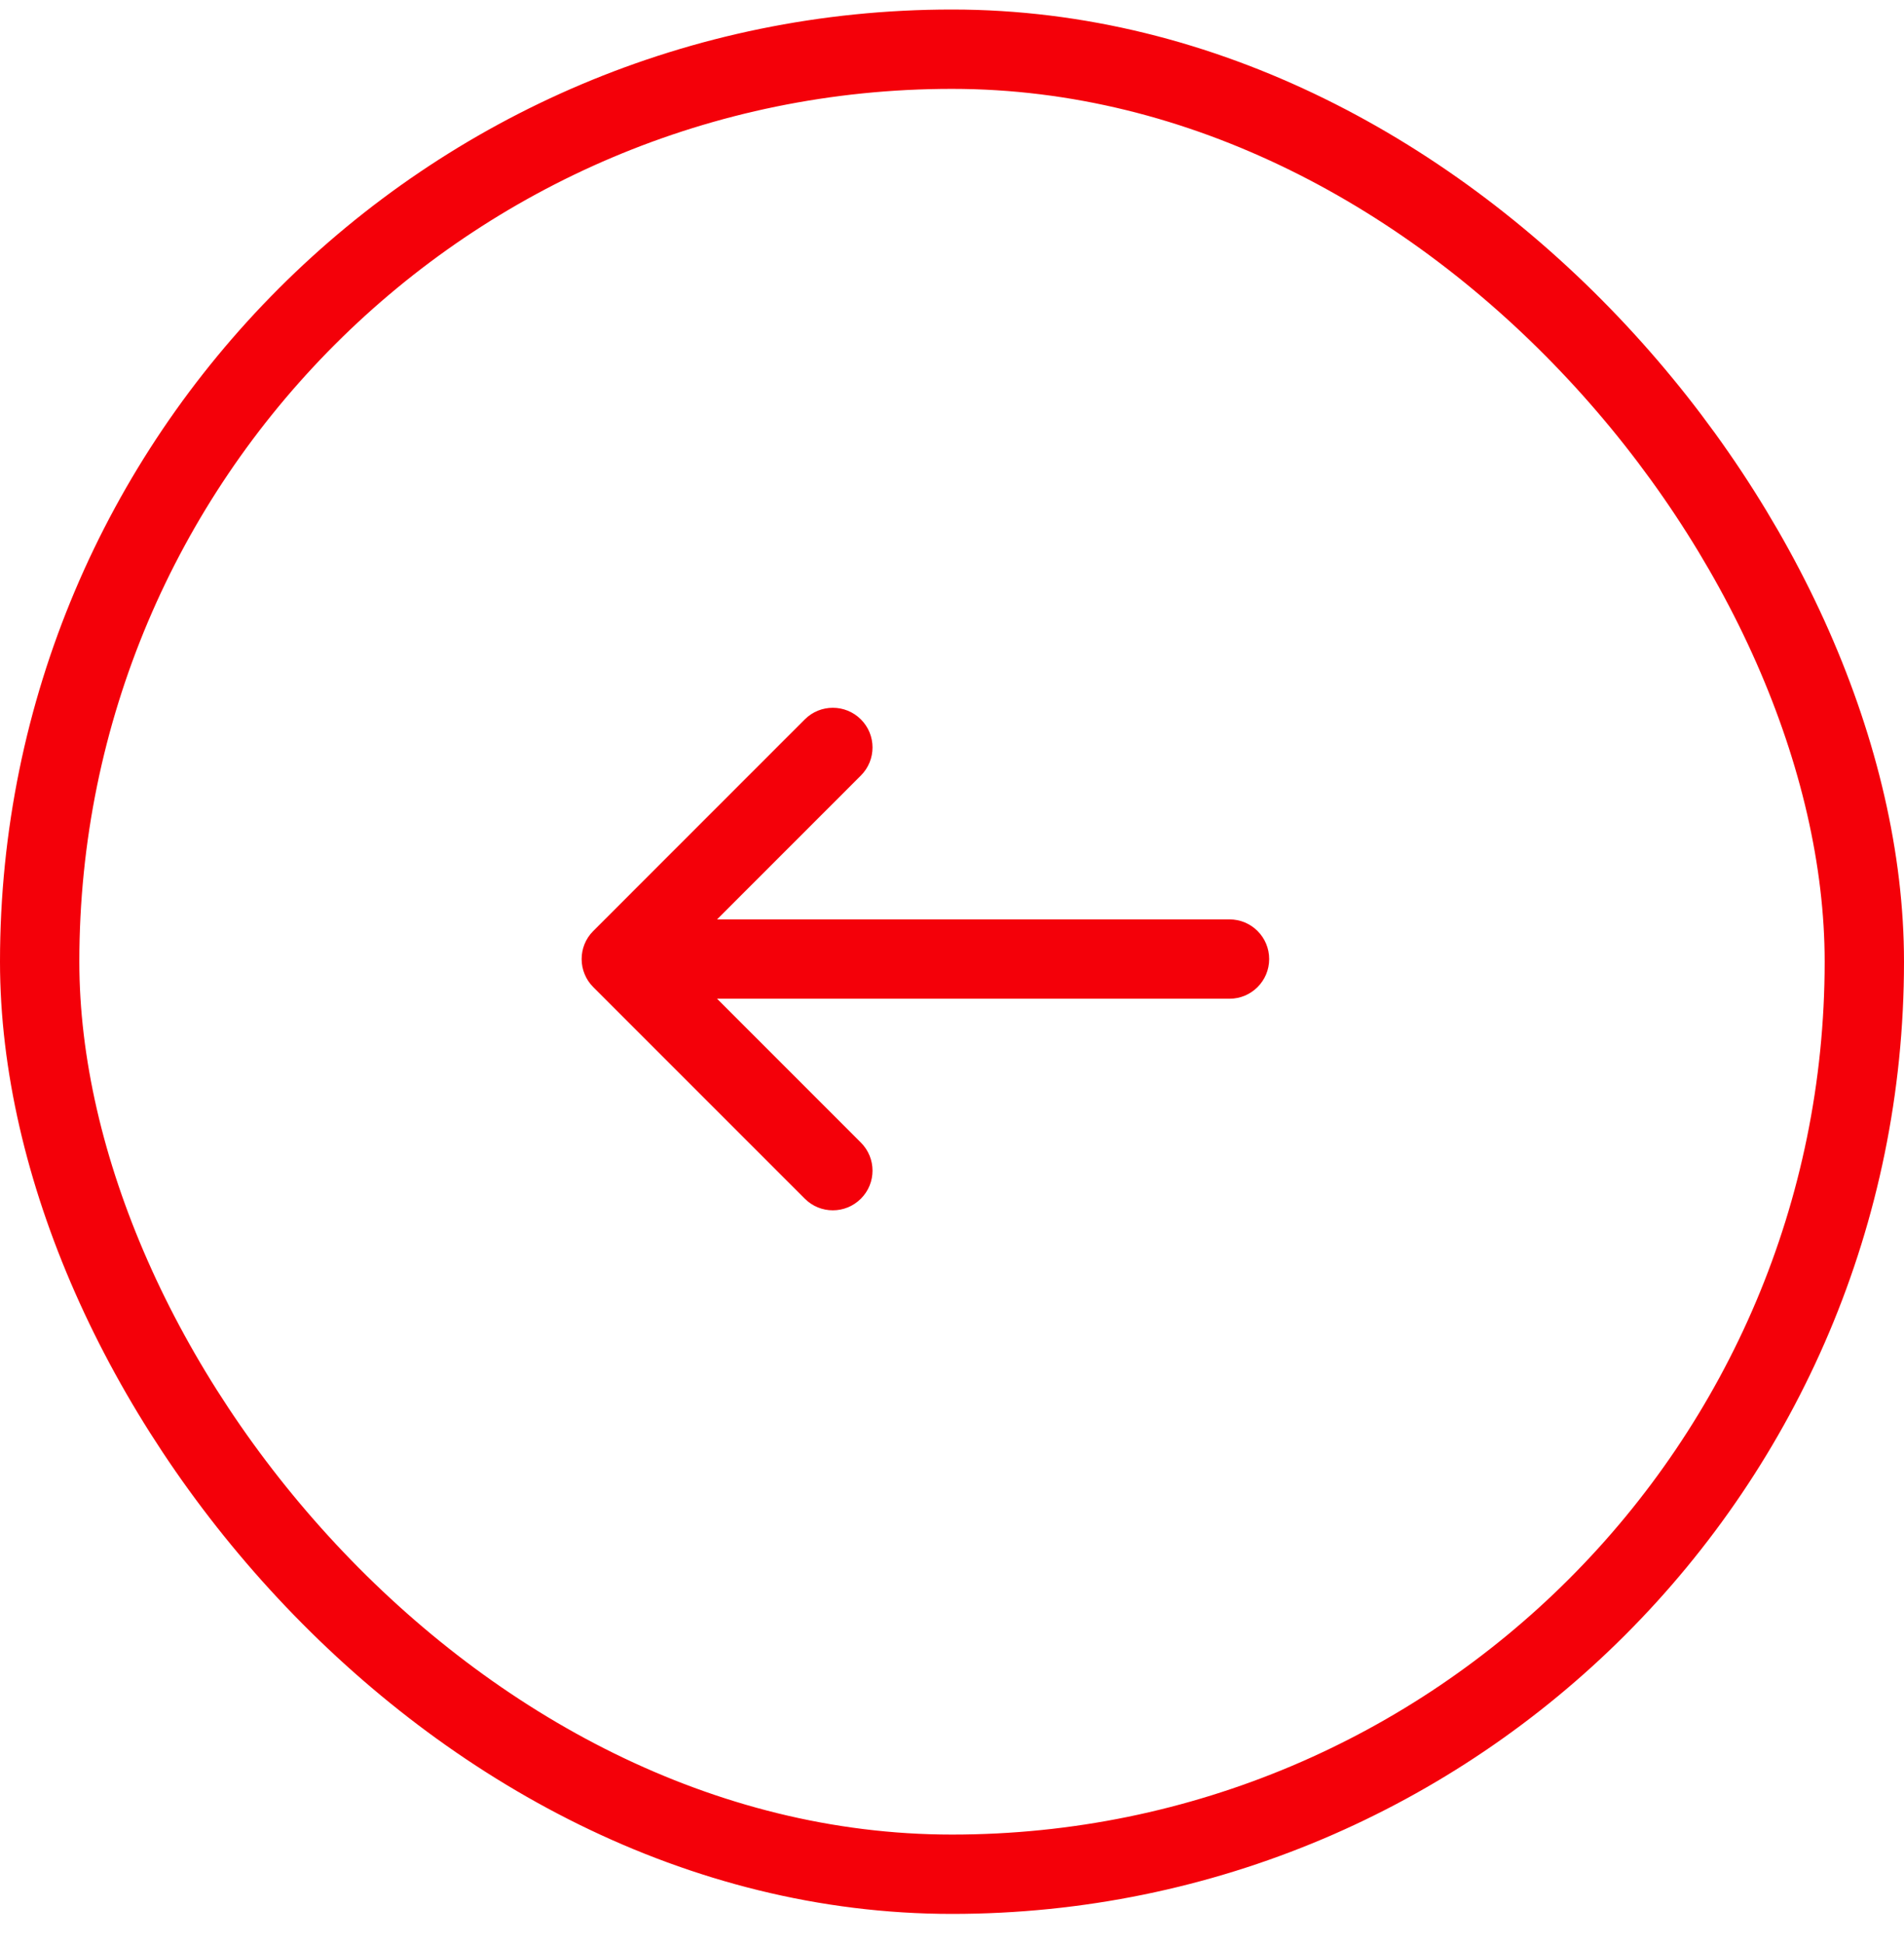
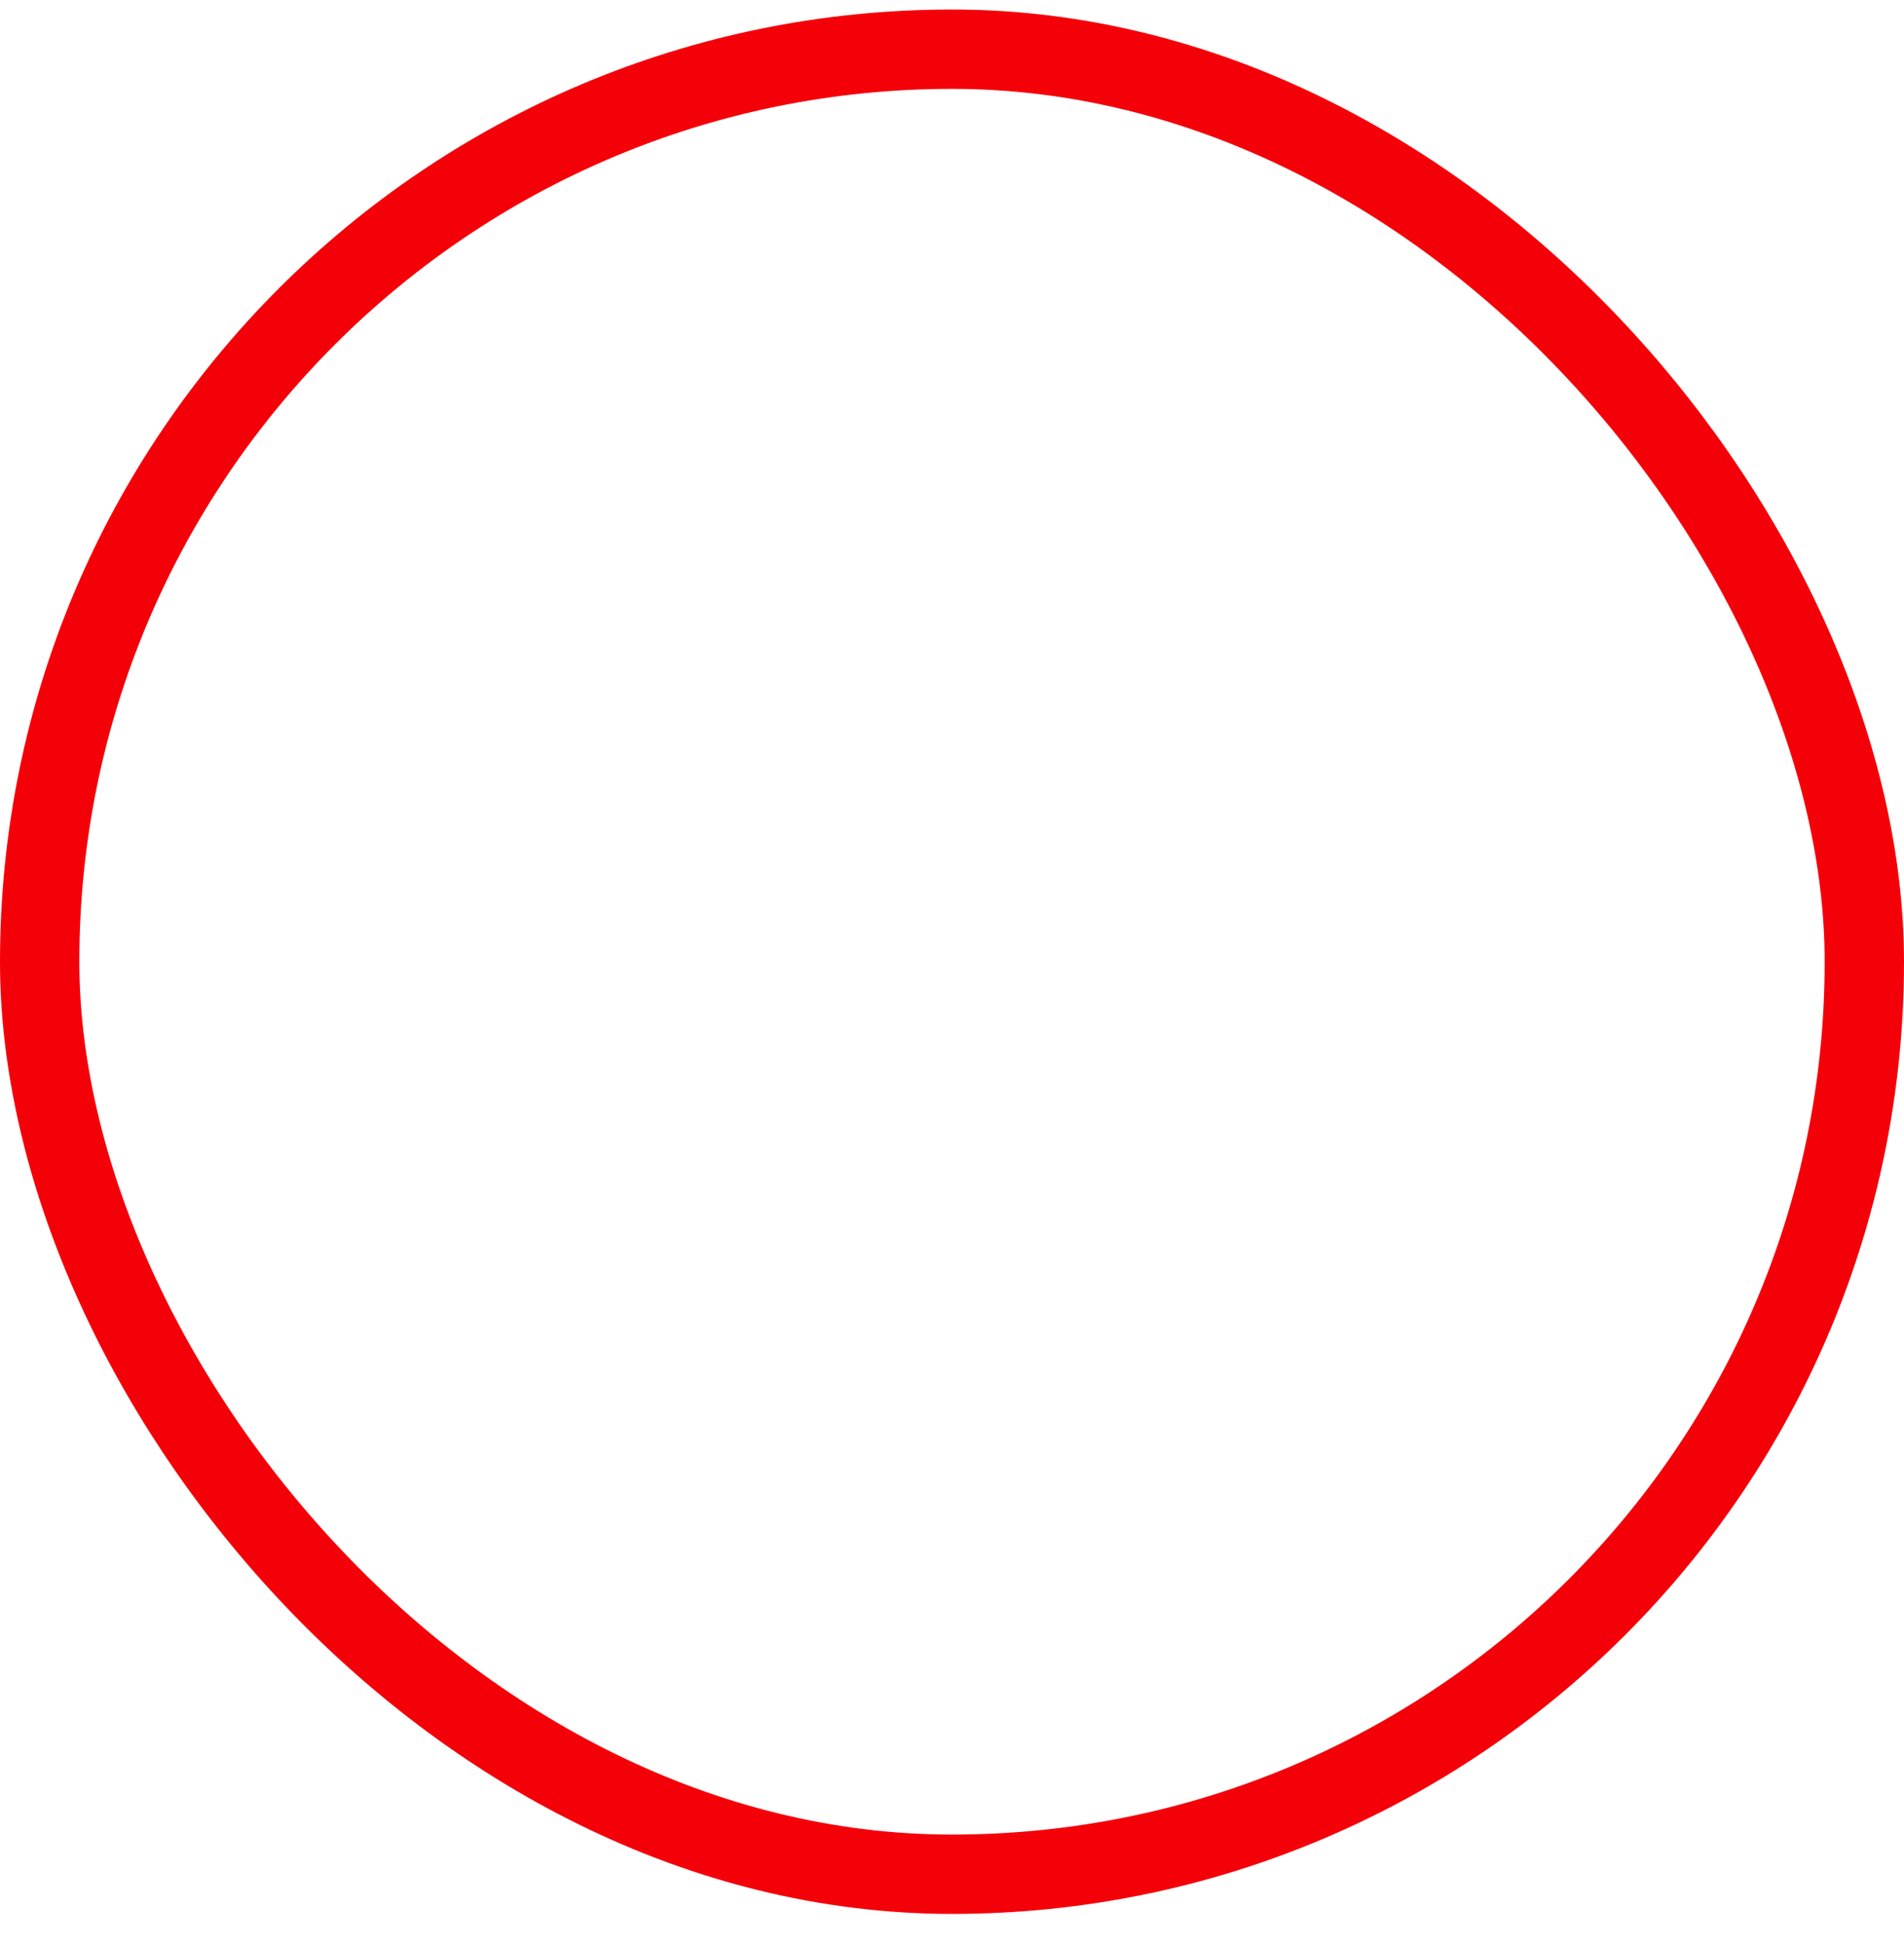
<svg xmlns="http://www.w3.org/2000/svg" width="48" height="49" viewBox="0 0 48 49" fill="none">
  <rect x="1" y="1.24" width="46" height="46" rx="23" stroke="#F40009" stroke-width="2" />
-   <path d="M21.703 19.547C22.094 19.156 22.094 18.523 21.703 18.132C21.312 17.742 20.679 17.742 20.289 18.132L14.956 23.466C14.76 23.661 14.663 23.917 14.663 24.173C14.663 24.308 14.69 24.438 14.739 24.555C14.787 24.673 14.86 24.784 14.956 24.88L20.289 30.213C20.679 30.604 21.312 30.604 21.703 30.213C22.094 29.823 22.094 29.189 21.703 28.799L18.077 25.173H30.996C31.548 25.173 31.996 24.725 31.996 24.173C31.996 23.62 31.548 23.173 30.996 23.173H18.077L21.703 19.547Z" fill="#F40009" />
</svg>